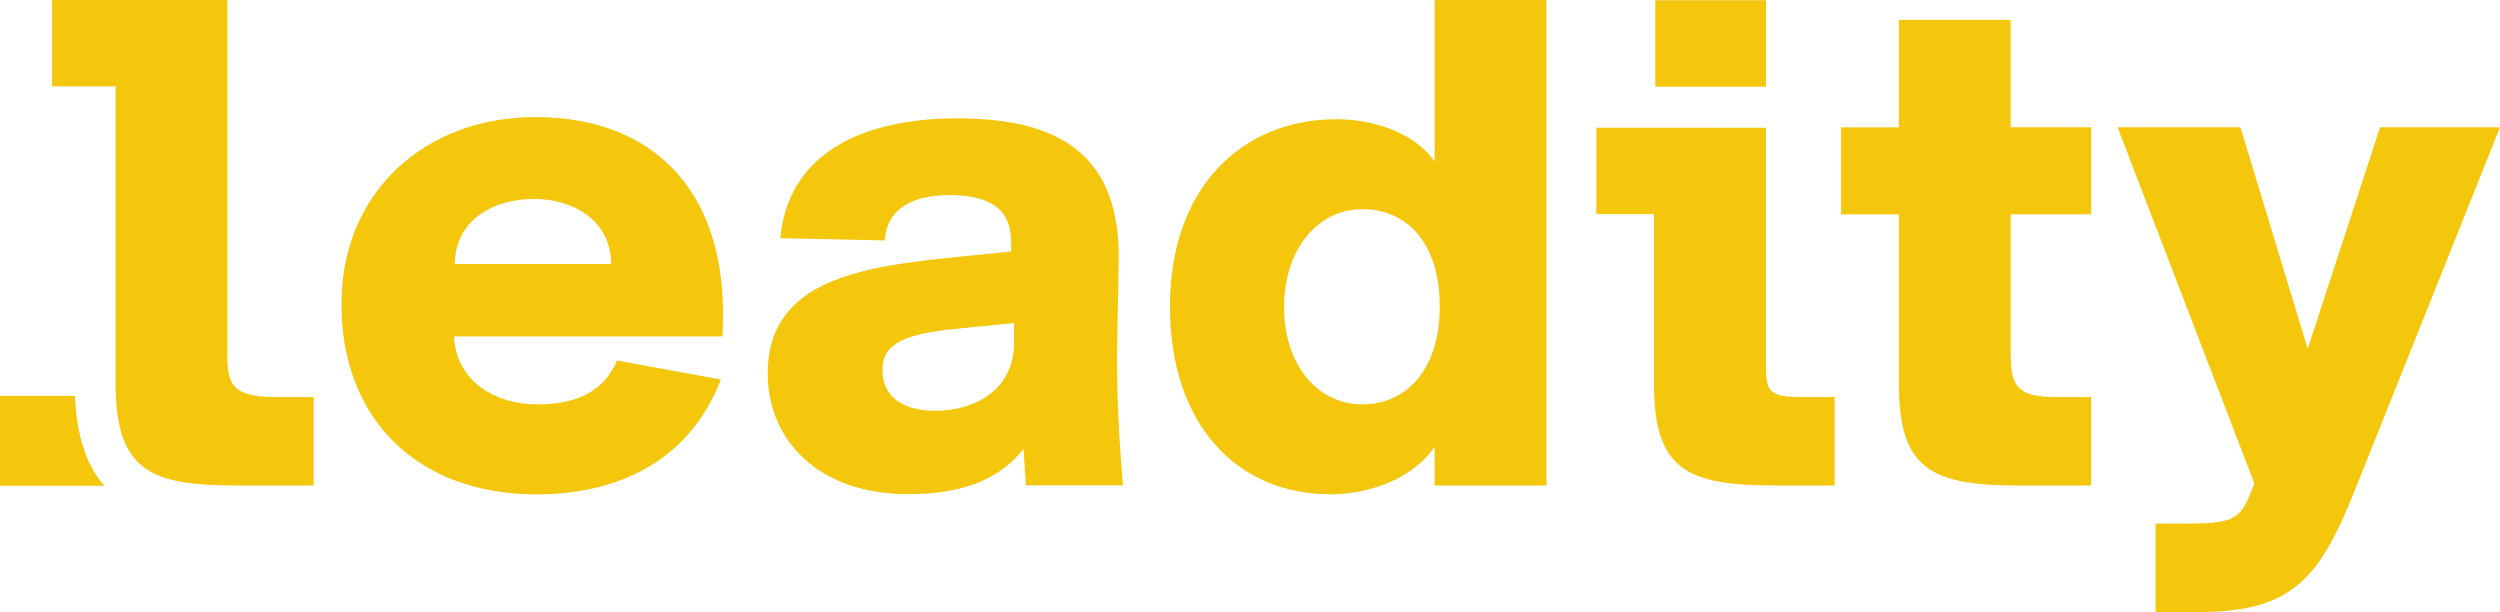
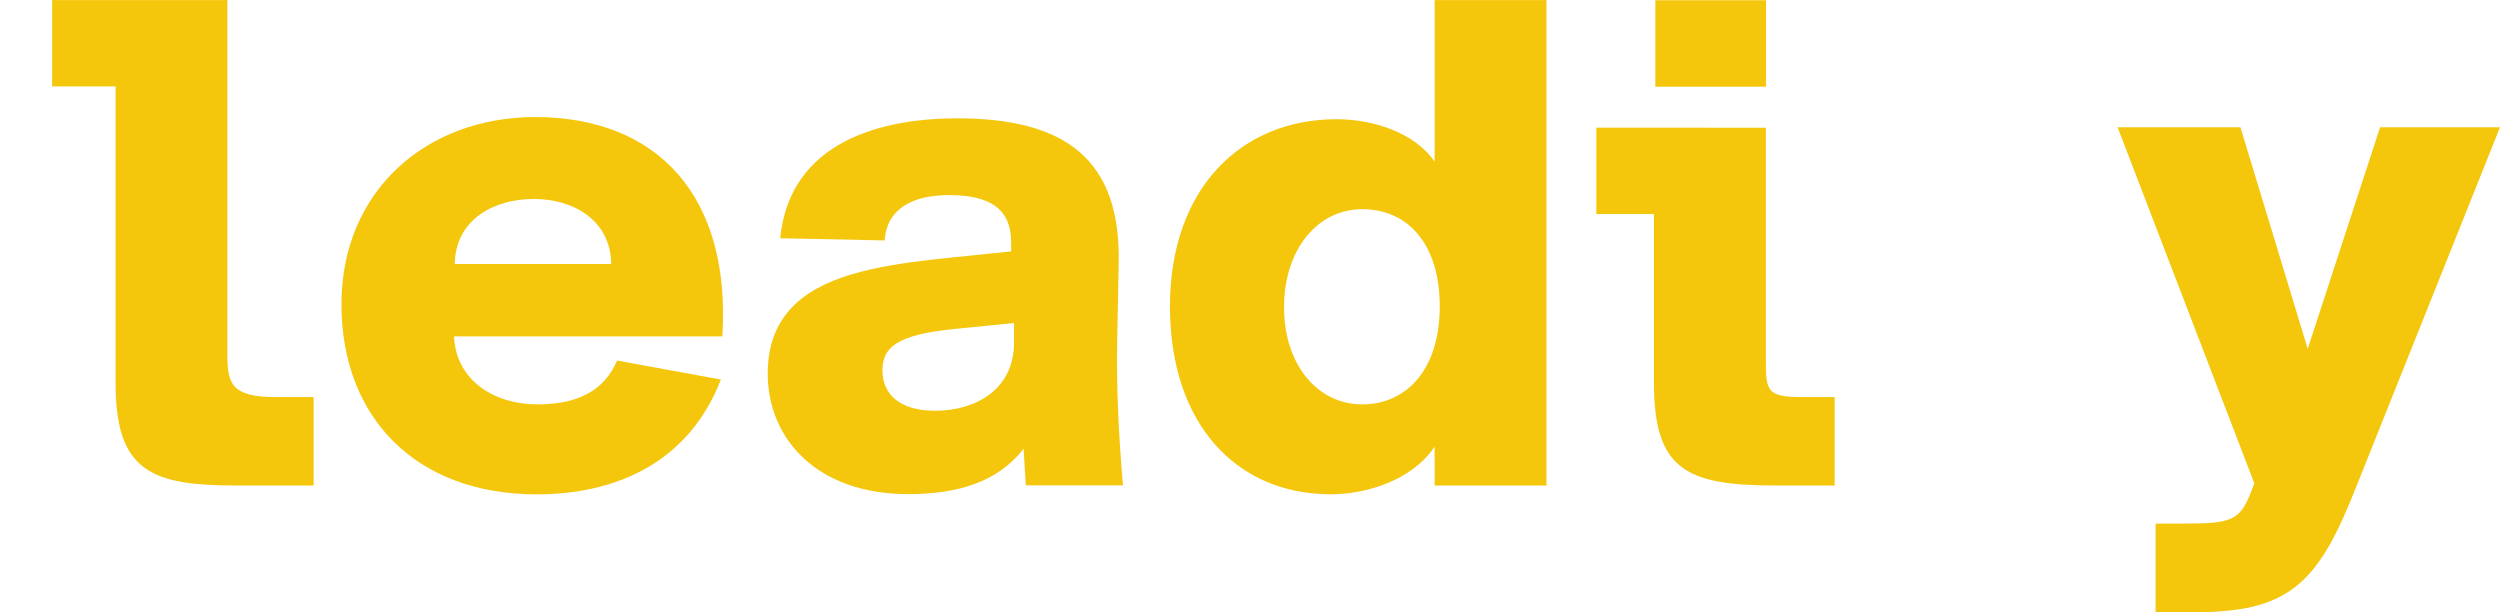
<svg xmlns="http://www.w3.org/2000/svg" id="uuid-c75a8150-b93f-43ab-9b3b-51c034ba0ac0" viewBox="0 0 420.7 102.99">
  <path d="M298.63,81.71h10.11v-14.89h-5.41c-6.27,0-6.17-1.11-6.17-6.89V21.49h-8.22s-20.31-.01-20.31-.01v14.54h9.7v28.46c0,14.4,5.29,17.22,20.3,17.22" style="fill:#f4c70d; stroke-width:0px;" />
  <path d="M241.42.01v27.19c-3.45-5.04-10.7-7.14-16.49-7.14-16.12,0-28.05,11.69-28.05,31.5s11.2,31.62,27.07,31.62c5.78,0,13.53-2.22,17.47-8v6.52h18.82V.01h-18.82ZM229.24,68.05c-7.5,0-13.16-6.64-13.16-16.36s5.66-16.49,13.16-16.49,13.04,5.66,13.04,16.36-5.66,16.49-13.04,16.49Z" style="fill:#f4c70d; stroke-width:0px;" />
-   <path d="M339.83,81.71h12.06v-14.89h-5.41c-6.27,0-8.12-1.11-8.12-6.89v-23.87h13.53v-14.64h-13.53V3.34h-18.82v18.09h-9.72v14.64h9.72v28.42c0,14.4,5.29,17.22,20.3,17.22" style="fill:#f4c70d; stroke-width:0px;" />
  <path d="M396.59,81.71l24.11-60.29h-20.18l-12.18,37.28-11.32-37.28h-20.67l23.01,59.92-.62,1.6c-1.84,4.68-3.32,5.17-11.2,5.17h-4.8v14.89h7.14c15.99,0,20.55-5.66,26.7-21.28" style="fill:#f4c70d; stroke-width:0px;" />
  <rect x="278.56" y=".04" width="18.63" height="14.55" style="fill:#f4c70d; stroke-width:0px;" />
  <path d="M170.65,57.56c0,8.24-6.77,11.56-13.29,11.56-6.15,0-8.86-2.95-8.86-6.77s2.22-6.03,12.3-7.01l9.84-.98v3.2ZM148.87,40.46c.37-5.41,4.8-7.63,10.83-7.63,6.77,0,10.46,2.22,10.46,8v1.48l-9.6.98c-9.6.98-19.56,2.22-25.59,6.89-3.57,2.83-5.78,6.77-5.78,12.67,0,11.07,8.37,20.3,23.62,20.3,8.49,0,15.13-2.09,19.44-7.63l.37,6.15h16.36c-.74-8.49-1.11-16.24-.98-24.24l.25-13.16c.37-17.47-8.98-24.36-27.19-24.36-12.8,0-28.17,3.94-29.77,20.18l17.59.37Z" style="fill:#f4c70d; stroke-width:0px;" />
-   <path d="M12.61,66.62H0v15.13h17.55c-2.91-3.34-4.65-8.19-4.94-15.13Z" style="fill:#f4c70d; stroke-width:0px;" />
  <path d="M39.75,81.71h13.03v-14.89h-6.39c-7.32,0-8.12-2.21-8.12-6.89V.01H8.77s0,14.53,0,14.53h10.68v49.94c0,14.83,5.98,17.22,20.3,17.22Z" style="fill:#f4c70d; stroke-width:0px;" />
  <path d="M102.86,44.43h-26.33c.12-7.63,6.77-10.95,13.29-10.95s12.92,3.44,13.04,10.95M121.56,56.61c1.48-23.5-10.83-36.91-31.5-36.91-18.33,0-32.6,12.43-32.6,31.5s12.55,31.99,32.85,31.99c12.92,0,25.47-5.04,31-19.32l-17.47-3.2c-2.09,4.92-6.4,7.38-13.41,7.38s-13.66-3.81-14.03-11.44h45.15Z" style="fill:#f4c70d; stroke-width:0px;" />
</svg>